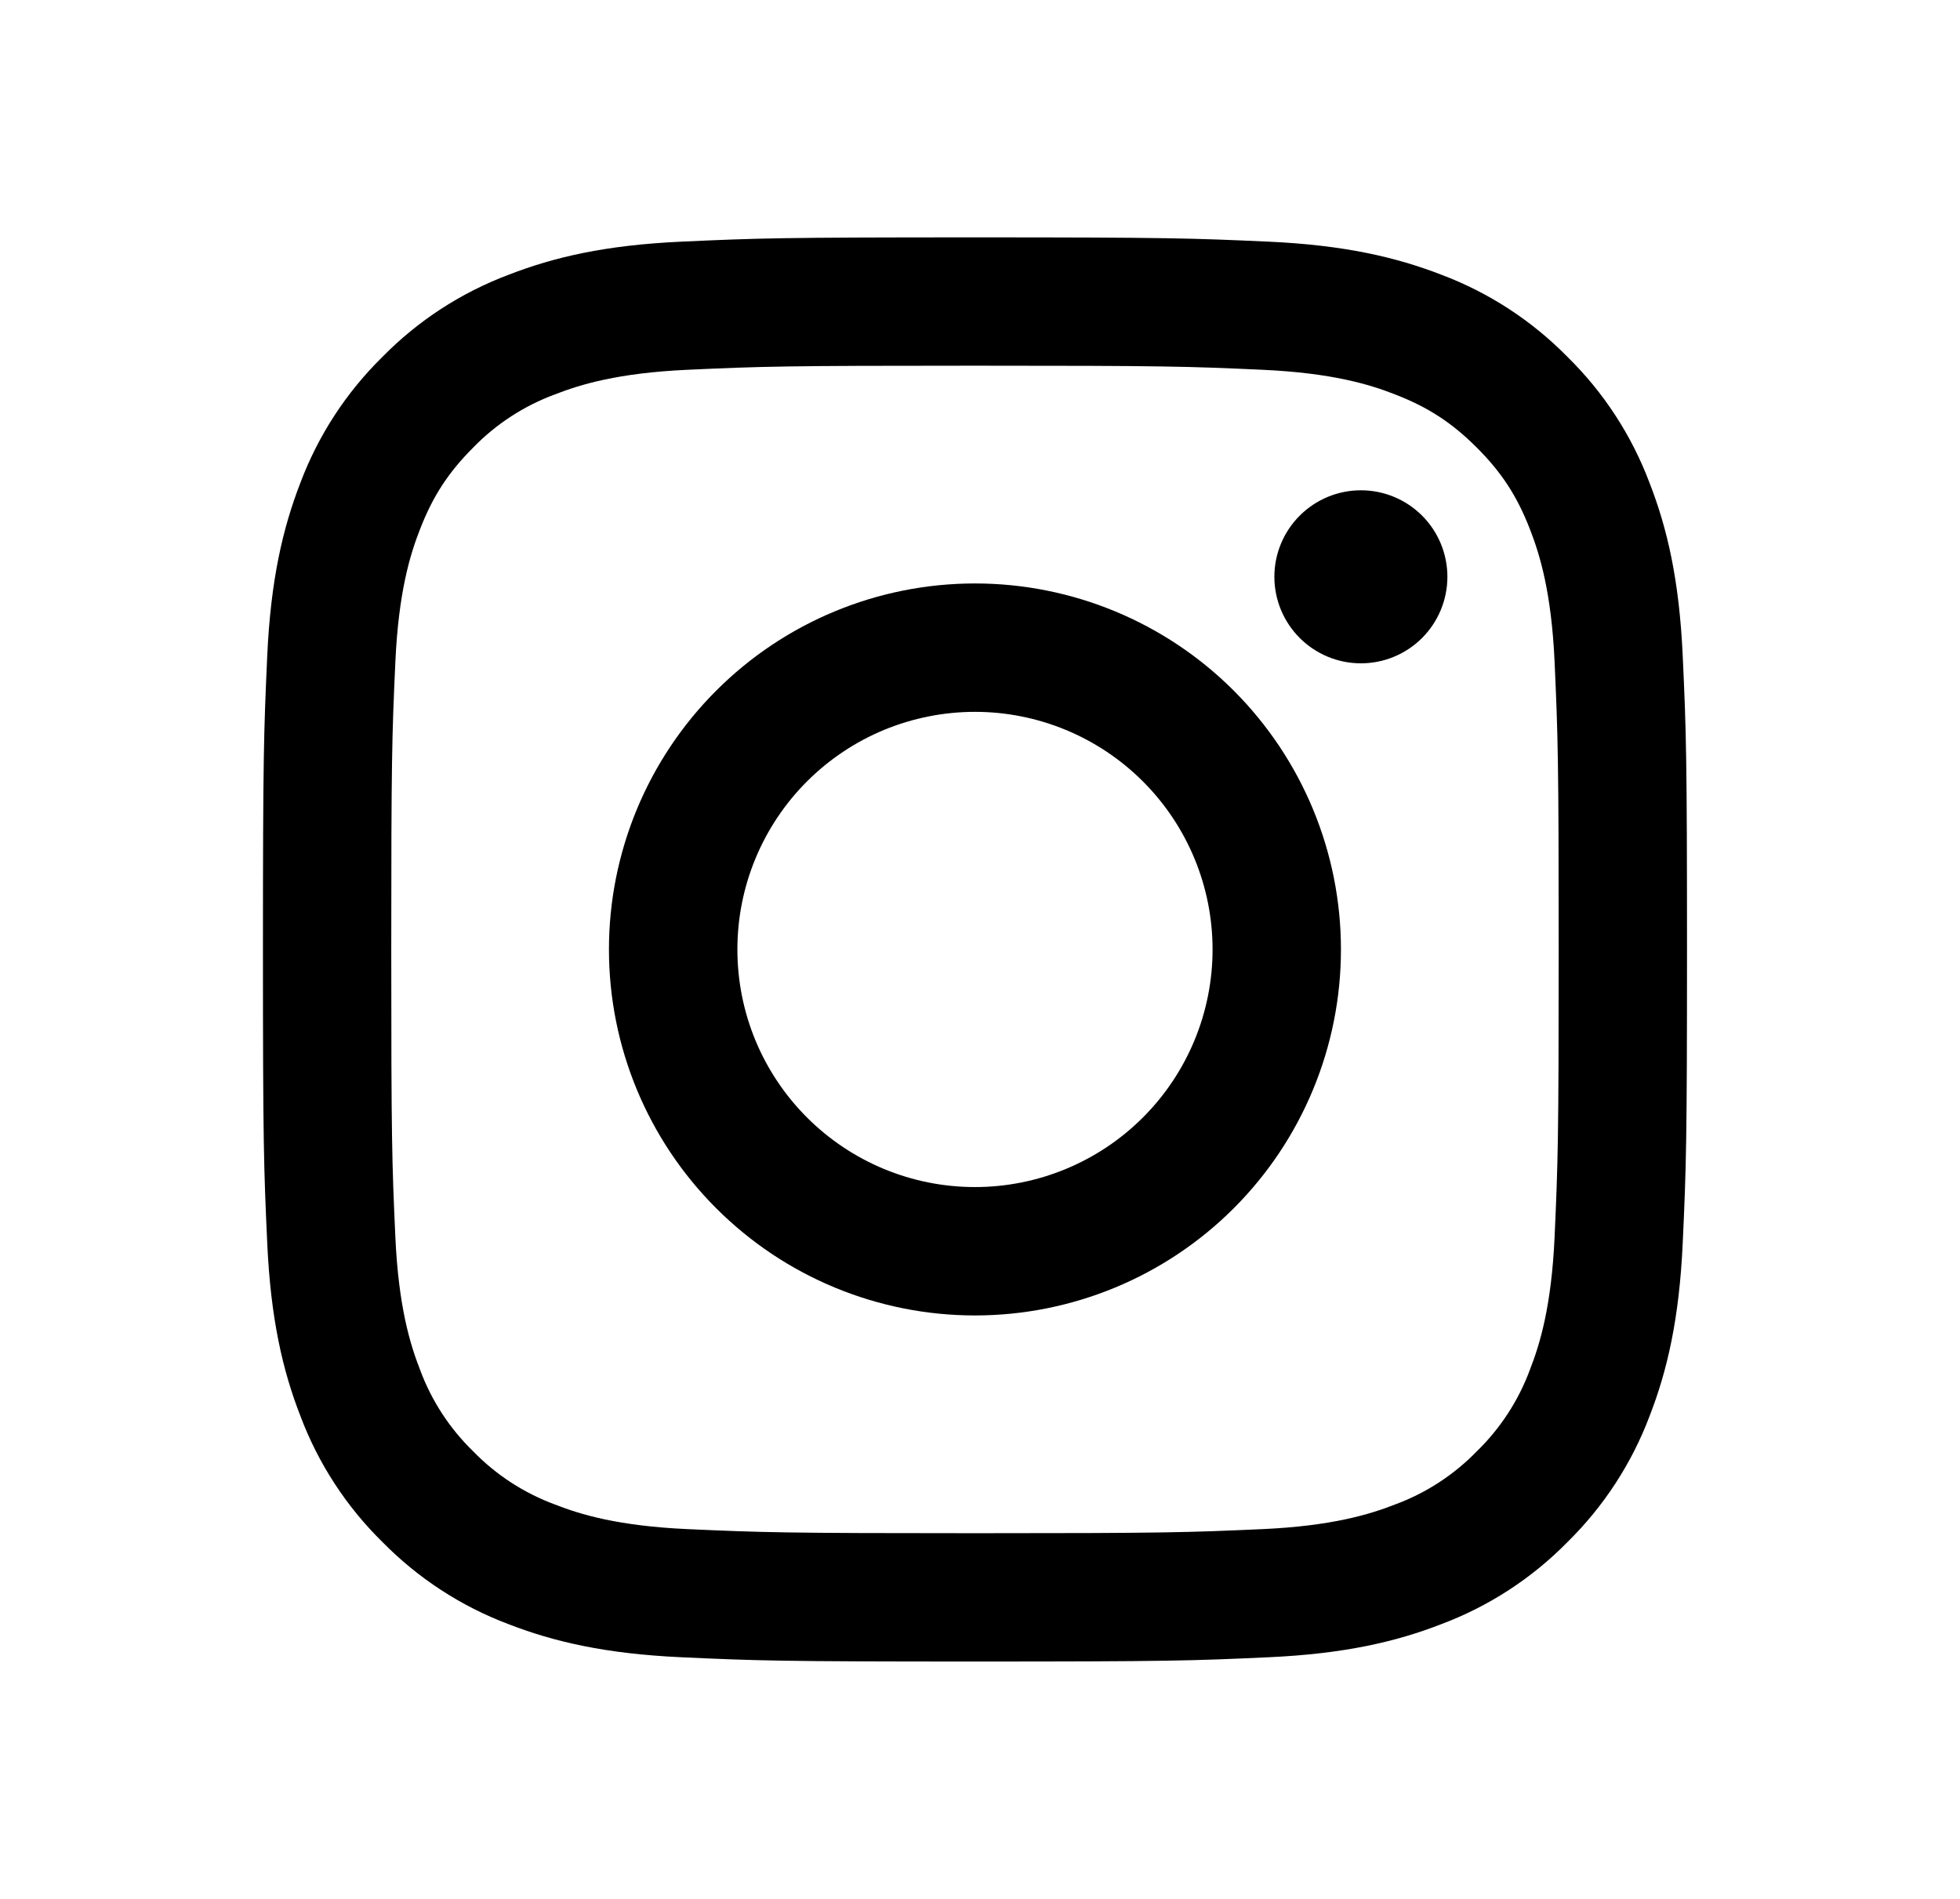
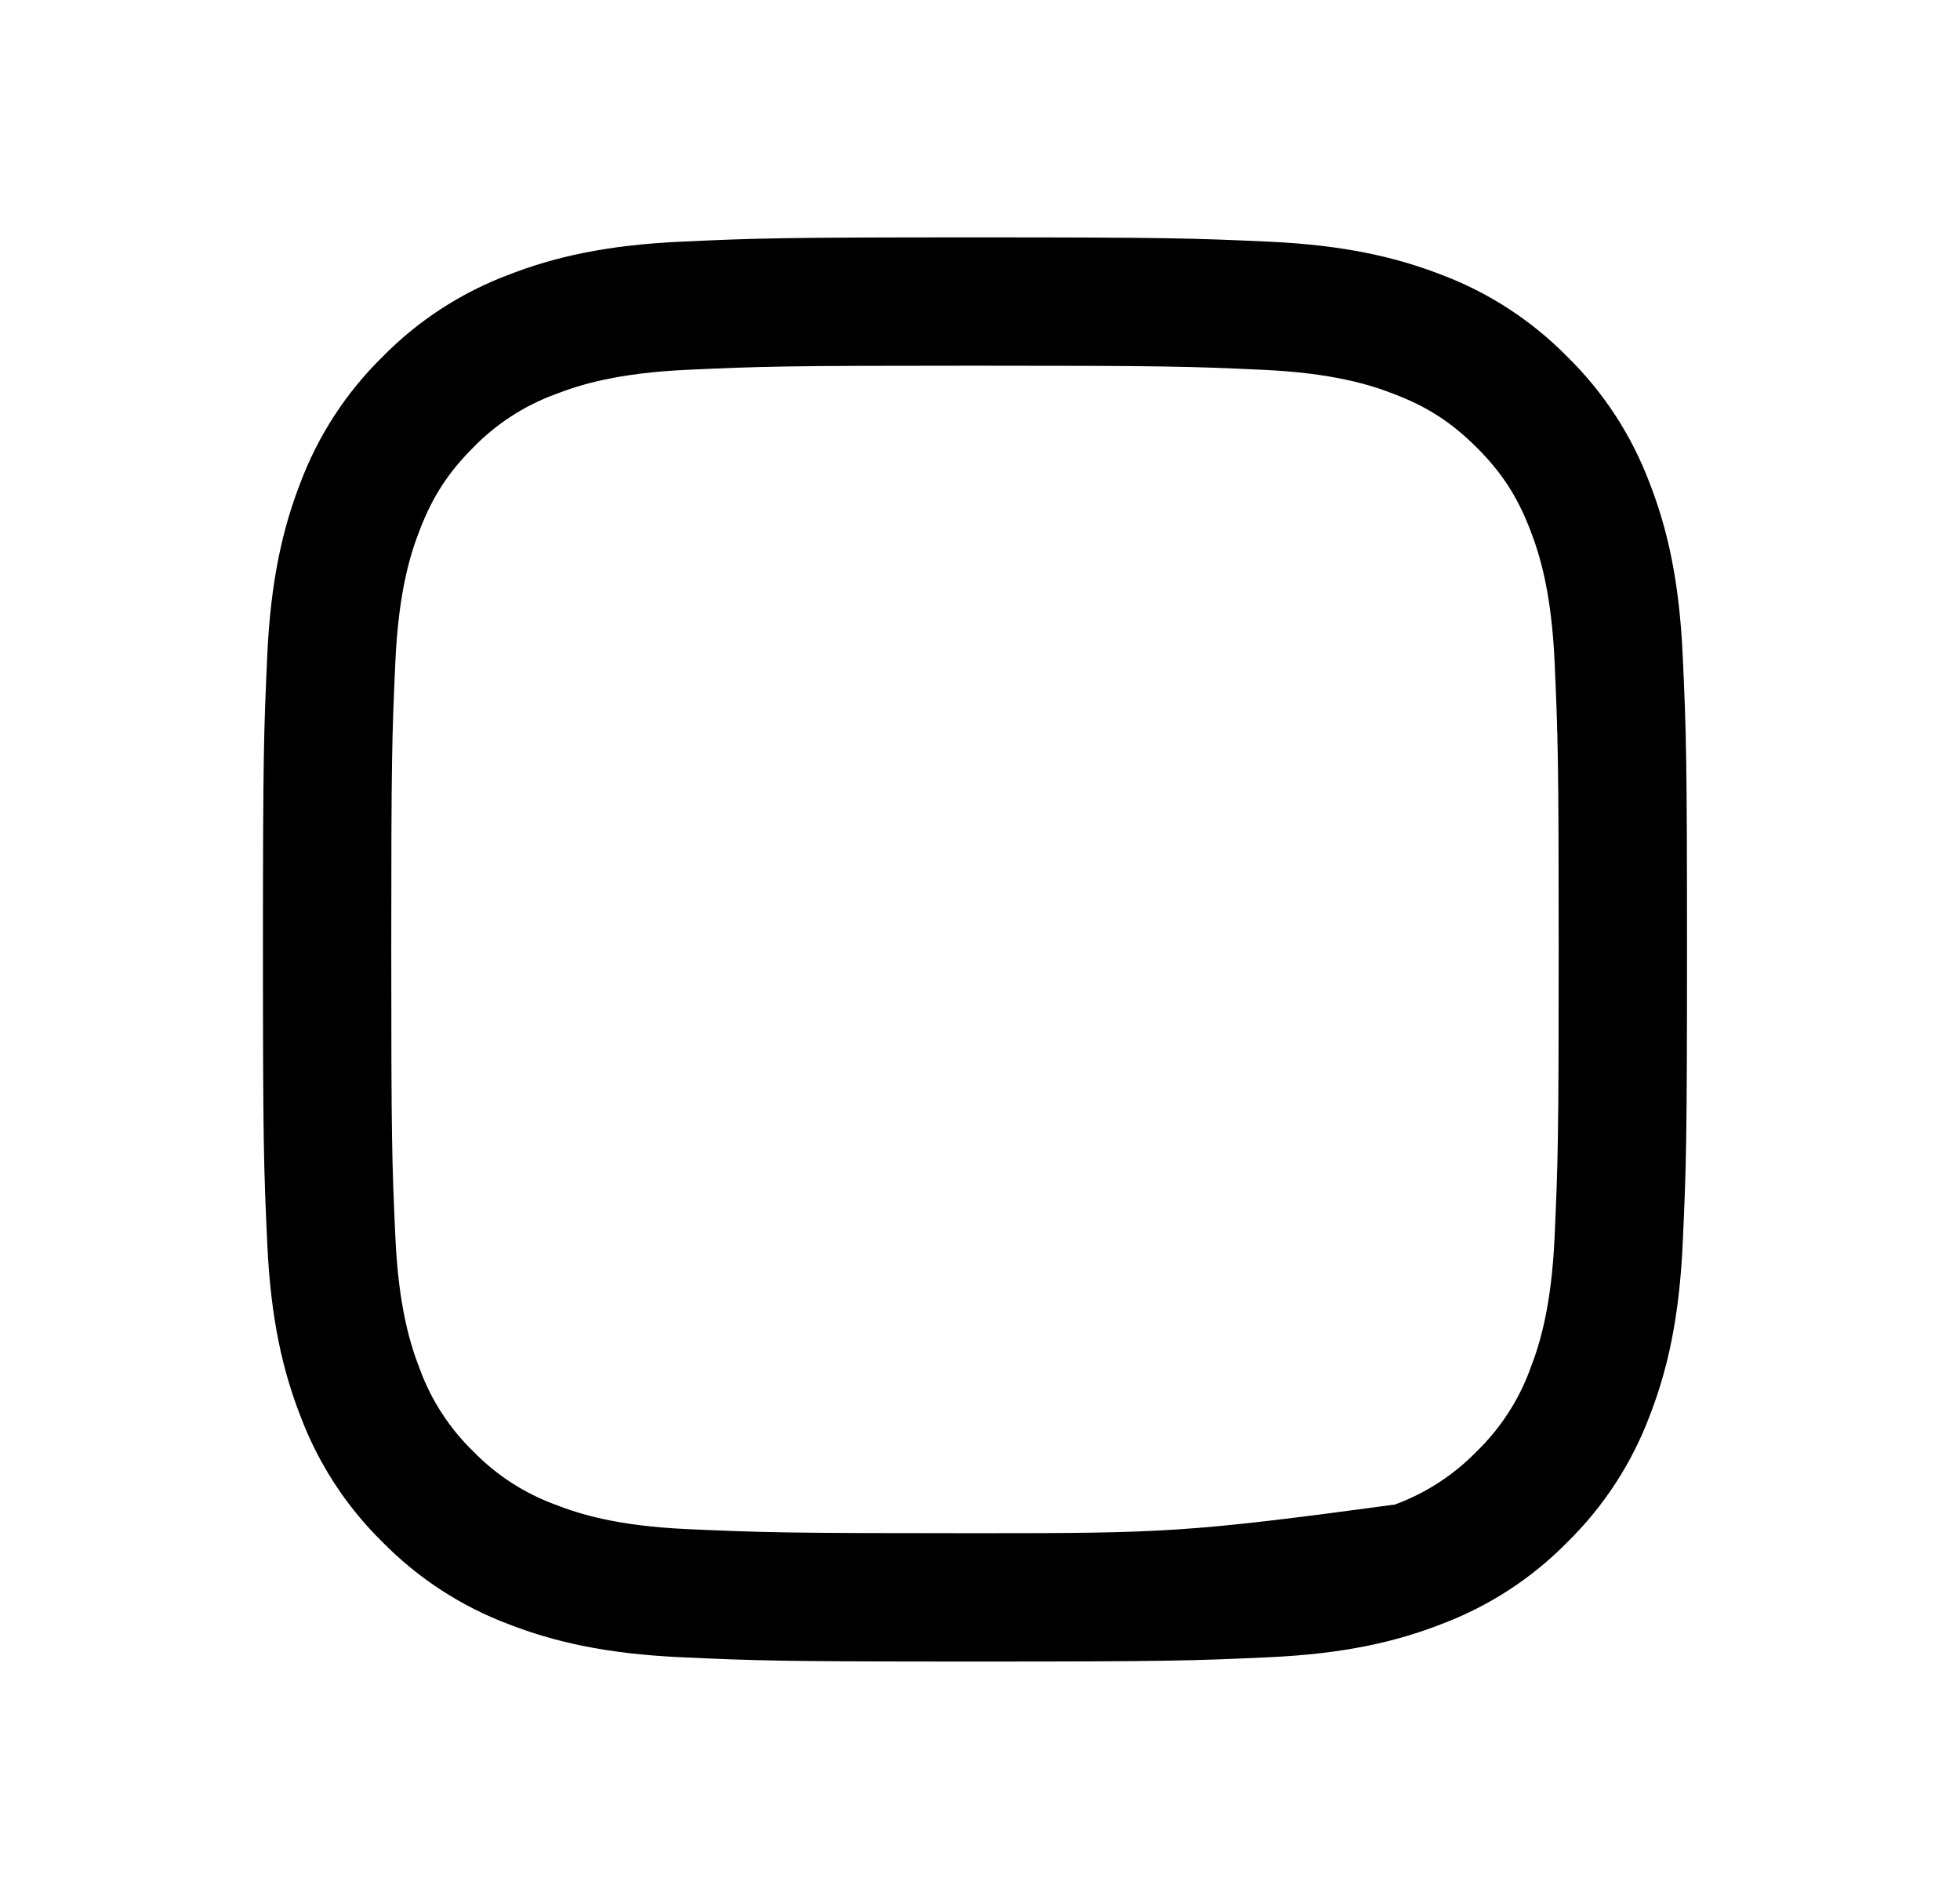
<svg xmlns="http://www.w3.org/2000/svg" width="32" height="31" viewBox="0 0 32 31" fill="none">
-   <path fill-rule="evenodd" clip-rule="evenodd" d="M15.918 3.875C12.761 3.875 12.365 3.888 11.125 3.945C9.888 4.001 9.042 4.198 8.303 4.486C7.528 4.777 6.825 5.234 6.244 5.826C5.652 6.407 5.195 7.109 4.903 7.885C4.617 8.624 4.419 9.47 4.363 10.708C4.307 11.947 4.293 12.342 4.293 15.5C4.293 18.658 4.306 19.053 4.363 20.293C4.419 21.53 4.616 22.376 4.904 23.115C5.195 23.89 5.652 24.593 6.244 25.174C6.825 25.765 7.527 26.223 8.303 26.515C9.042 26.802 9.888 26.999 11.125 27.055C12.365 27.112 12.761 27.125 15.918 27.125C19.075 27.125 19.471 27.112 20.711 27.055C21.948 26.999 22.794 26.802 23.533 26.514C24.308 26.223 25.011 25.766 25.592 25.174C26.183 24.593 26.641 23.89 26.933 23.115C27.22 22.376 27.417 21.53 27.473 20.293C27.53 19.053 27.543 18.657 27.543 15.5C27.543 12.343 27.53 11.947 27.473 10.707C27.417 9.47 27.22 8.624 26.932 7.885C26.64 7.109 26.183 6.406 25.591 5.826C25.011 5.235 24.308 4.777 23.533 4.485C22.794 4.199 21.948 4.001 20.71 3.945C19.471 3.889 19.076 3.875 15.918 3.875ZM15.918 5.97C19.022 5.97 19.39 5.981 20.616 6.037C21.749 6.089 22.364 6.277 22.774 6.438C23.317 6.648 23.704 6.901 24.111 7.307C24.518 7.714 24.77 8.101 24.98 8.644C25.14 9.054 25.329 9.669 25.381 10.802C25.436 12.028 25.448 12.396 25.448 15.5C25.448 18.604 25.436 18.972 25.381 20.198C25.329 21.331 25.14 21.946 24.98 22.356C24.794 22.861 24.497 23.318 24.111 23.693C23.736 24.079 23.279 24.376 22.774 24.562C22.364 24.722 21.749 24.911 20.616 24.963C19.39 25.018 19.023 25.03 15.918 25.03C12.813 25.03 12.446 25.018 11.22 24.963C10.087 24.911 9.472 24.723 9.062 24.562C8.557 24.376 8.1 24.079 7.725 23.693C7.339 23.318 7.042 22.861 6.856 22.356C6.696 21.946 6.507 21.331 6.455 20.198C6.399 18.972 6.388 18.604 6.388 15.5C6.388 12.396 6.399 12.028 6.455 10.802C6.507 9.669 6.695 9.054 6.856 8.644C7.066 8.101 7.319 7.714 7.725 7.307C8.1 6.921 8.557 6.624 9.062 6.438C9.472 6.278 10.087 6.089 11.22 6.037C12.446 5.981 12.814 5.97 15.918 5.97Z" fill="black" />
-   <path fill-rule="evenodd" clip-rule="evenodd" d="M15.918 19.379C15.408 19.379 14.904 19.279 14.433 19.084C13.963 18.889 13.535 18.603 13.175 18.243C12.815 17.883 12.529 17.455 12.334 16.985C12.139 16.514 12.039 16.009 12.039 15.5C12.039 14.991 12.139 14.486 12.334 14.016C12.529 13.545 12.815 13.117 13.175 12.757C13.535 12.397 13.963 12.111 14.433 11.916C14.904 11.722 15.408 11.621 15.918 11.621C16.946 11.621 17.933 12.03 18.66 12.757C19.388 13.485 19.797 14.471 19.797 15.5C19.797 16.529 19.388 17.515 18.66 18.243C17.933 18.97 16.946 19.379 15.918 19.379ZM15.918 9.525C14.333 9.525 12.813 10.154 11.693 11.275C10.572 12.396 9.942 13.915 9.942 15.5C9.942 17.085 10.572 18.605 11.693 19.725C12.813 20.846 14.333 21.475 15.918 21.475C17.502 21.475 19.022 20.846 20.143 19.725C21.263 18.605 21.893 17.085 21.893 15.5C21.893 13.915 21.263 12.396 20.143 11.275C19.022 10.154 17.502 9.525 15.918 9.525ZM23.631 9.416C23.631 9.791 23.482 10.15 23.218 10.415C22.953 10.68 22.593 10.829 22.219 10.829C21.844 10.829 21.485 10.68 21.22 10.415C20.955 10.15 20.806 9.791 20.806 9.416C20.806 9.042 20.955 8.682 21.22 8.418C21.485 8.153 21.844 8.004 22.219 8.004C22.593 8.004 22.953 8.153 23.218 8.418C23.482 8.682 23.631 9.042 23.631 9.416Z" fill="black" />
+   <path fill-rule="evenodd" clip-rule="evenodd" d="M15.918 3.875C12.761 3.875 12.365 3.888 11.125 3.945C9.888 4.001 9.042 4.198 8.303 4.486C7.528 4.777 6.825 5.234 6.244 5.826C5.652 6.407 5.195 7.109 4.903 7.885C4.617 8.624 4.419 9.47 4.363 10.708C4.307 11.947 4.293 12.342 4.293 15.5C4.293 18.658 4.306 19.053 4.363 20.293C4.419 21.53 4.616 22.376 4.904 23.115C5.195 23.89 5.652 24.593 6.244 25.174C6.825 25.765 7.527 26.223 8.303 26.515C9.042 26.802 9.888 26.999 11.125 27.055C12.365 27.112 12.761 27.125 15.918 27.125C19.075 27.125 19.471 27.112 20.711 27.055C21.948 26.999 22.794 26.802 23.533 26.514C24.308 26.223 25.011 25.766 25.592 25.174C26.183 24.593 26.641 23.89 26.933 23.115C27.22 22.376 27.417 21.53 27.473 20.293C27.53 19.053 27.543 18.657 27.543 15.5C27.543 12.343 27.53 11.947 27.473 10.707C27.417 9.47 27.22 8.624 26.932 7.885C26.64 7.109 26.183 6.406 25.591 5.826C25.011 5.235 24.308 4.777 23.533 4.485C22.794 4.199 21.948 4.001 20.71 3.945C19.471 3.889 19.076 3.875 15.918 3.875ZM15.918 5.97C19.022 5.97 19.39 5.981 20.616 6.037C21.749 6.089 22.364 6.277 22.774 6.438C23.317 6.648 23.704 6.901 24.111 7.307C24.518 7.714 24.77 8.101 24.98 8.644C25.14 9.054 25.329 9.669 25.381 10.802C25.436 12.028 25.448 12.396 25.448 15.5C25.448 18.604 25.436 18.972 25.381 20.198C25.329 21.331 25.14 21.946 24.98 22.356C24.794 22.861 24.497 23.318 24.111 23.693C23.736 24.079 23.279 24.376 22.774 24.562C19.39 25.018 19.023 25.03 15.918 25.03C12.813 25.03 12.446 25.018 11.22 24.963C10.087 24.911 9.472 24.723 9.062 24.562C8.557 24.376 8.1 24.079 7.725 23.693C7.339 23.318 7.042 22.861 6.856 22.356C6.696 21.946 6.507 21.331 6.455 20.198C6.399 18.972 6.388 18.604 6.388 15.5C6.388 12.396 6.399 12.028 6.455 10.802C6.507 9.669 6.695 9.054 6.856 8.644C7.066 8.101 7.319 7.714 7.725 7.307C8.1 6.921 8.557 6.624 9.062 6.438C9.472 6.278 10.087 6.089 11.22 6.037C12.446 5.981 12.814 5.97 15.918 5.97Z" fill="black" />
</svg>